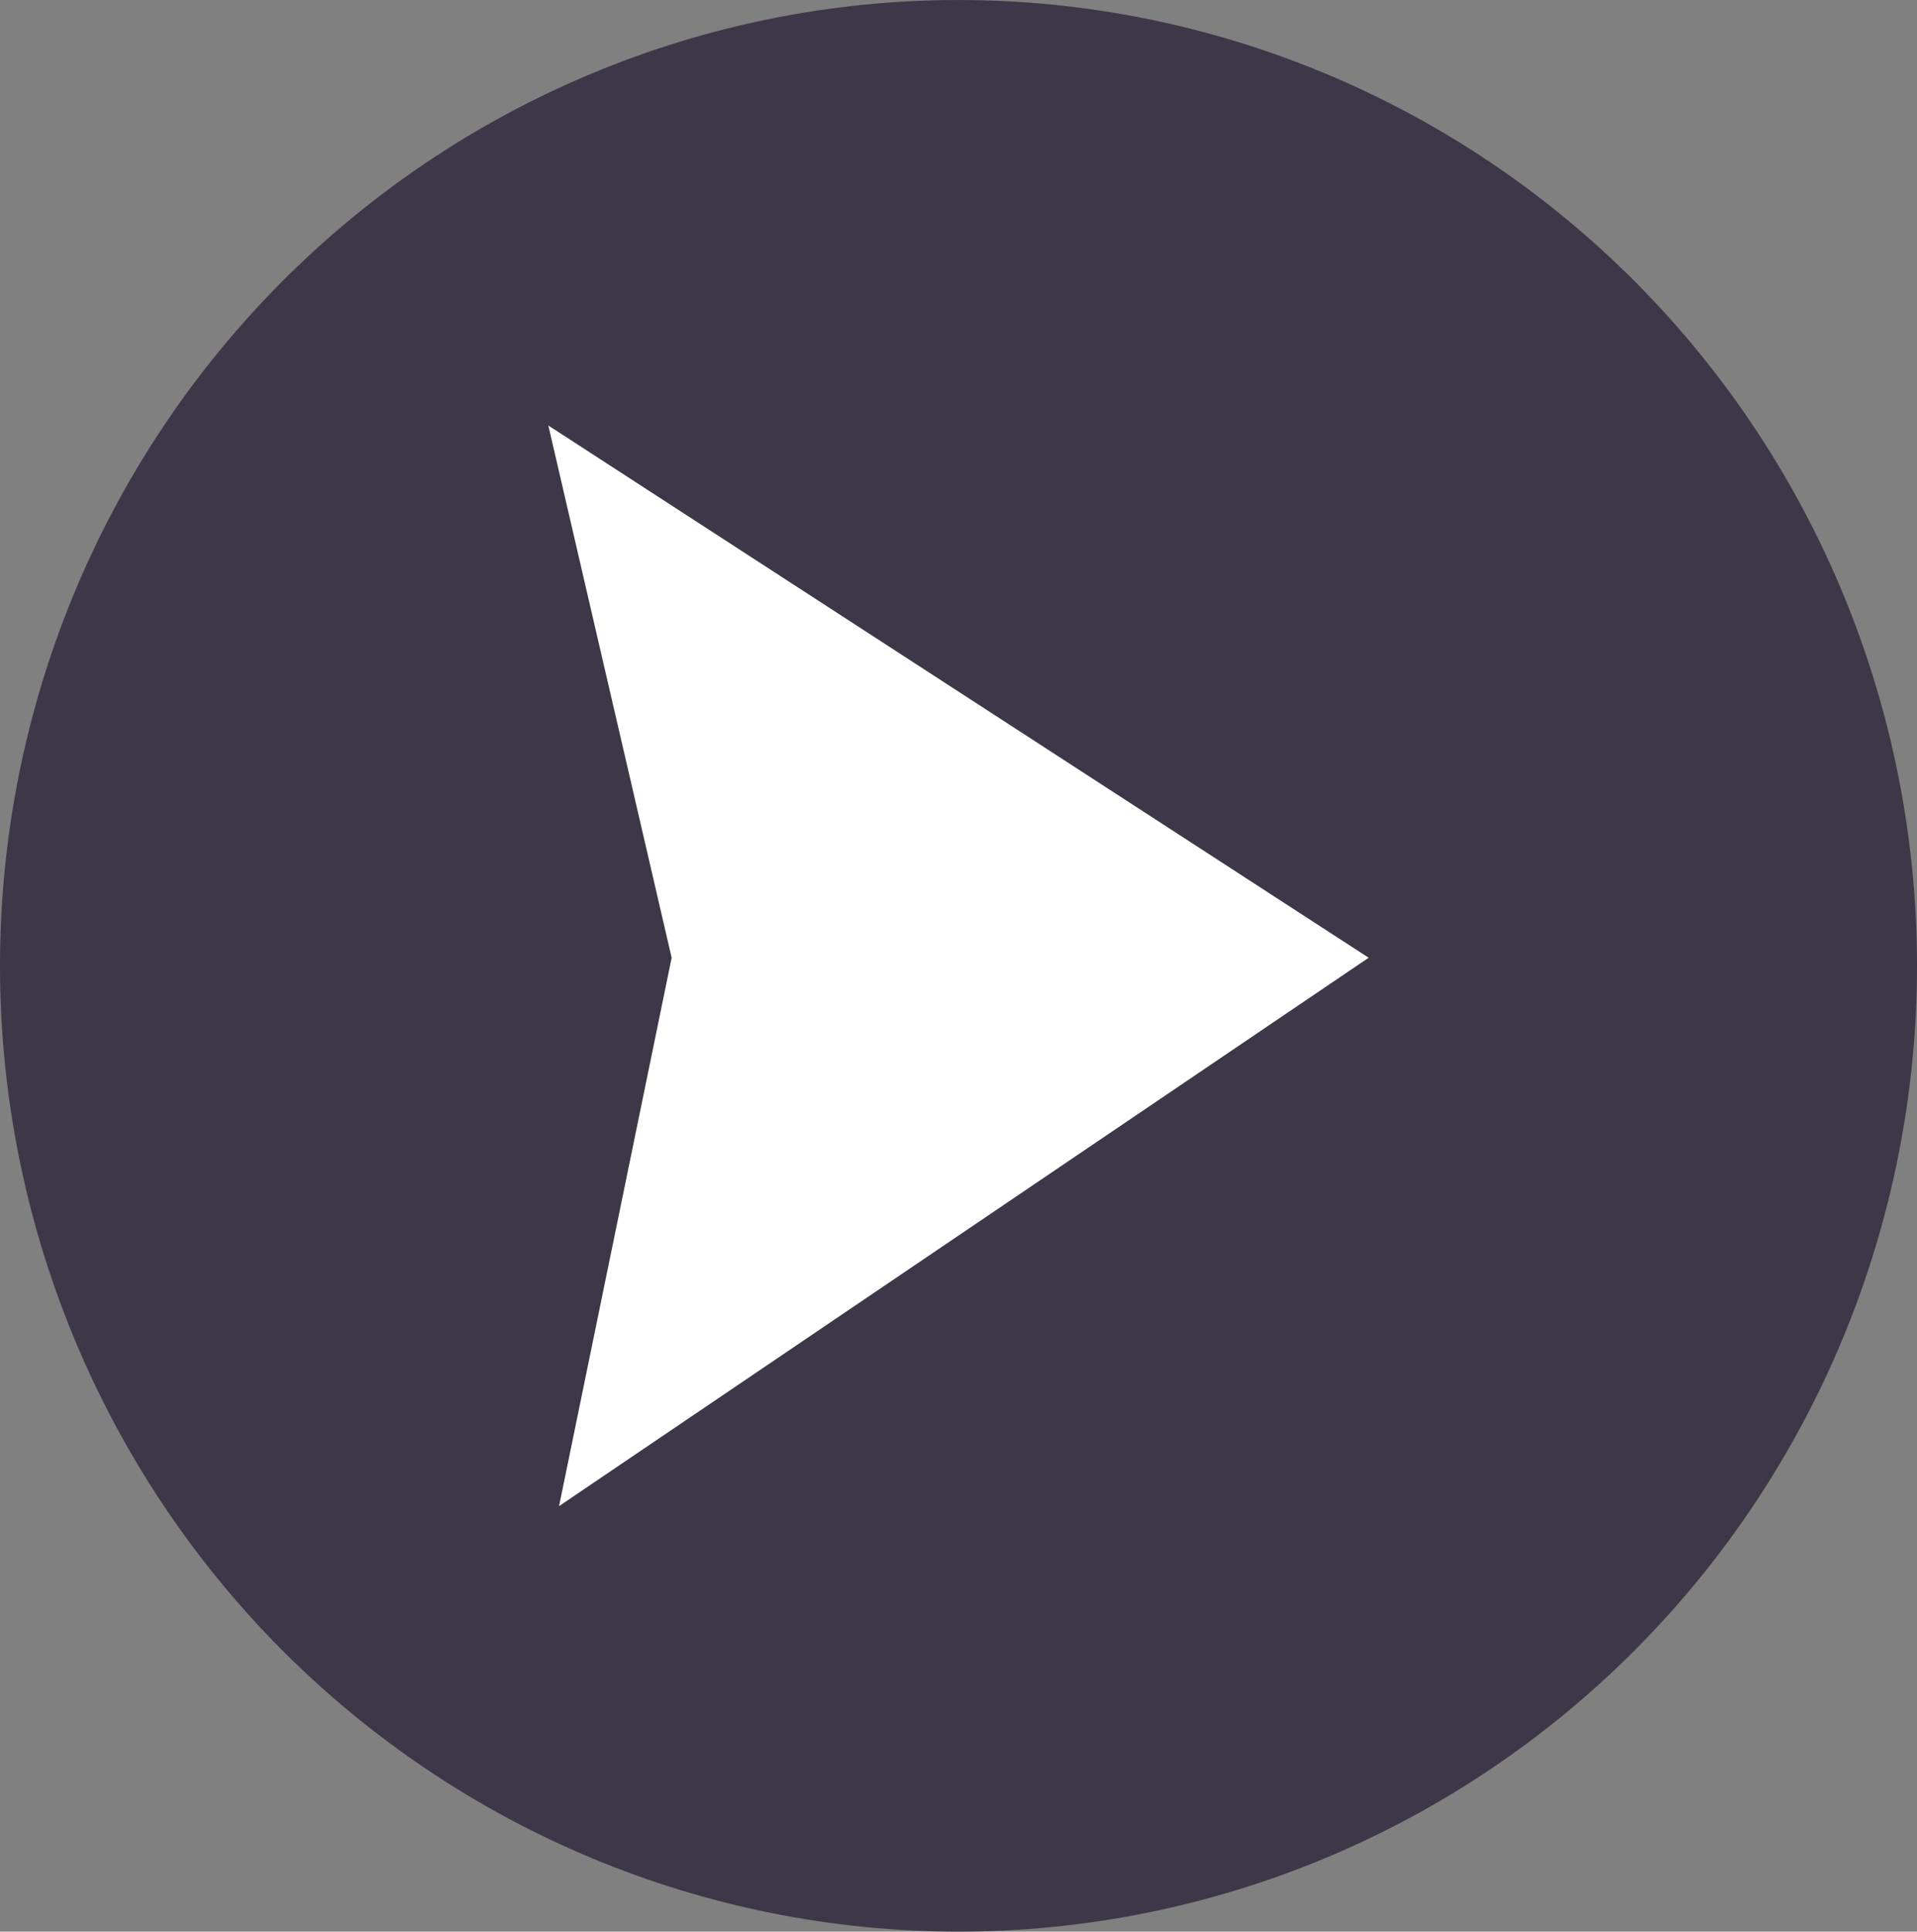
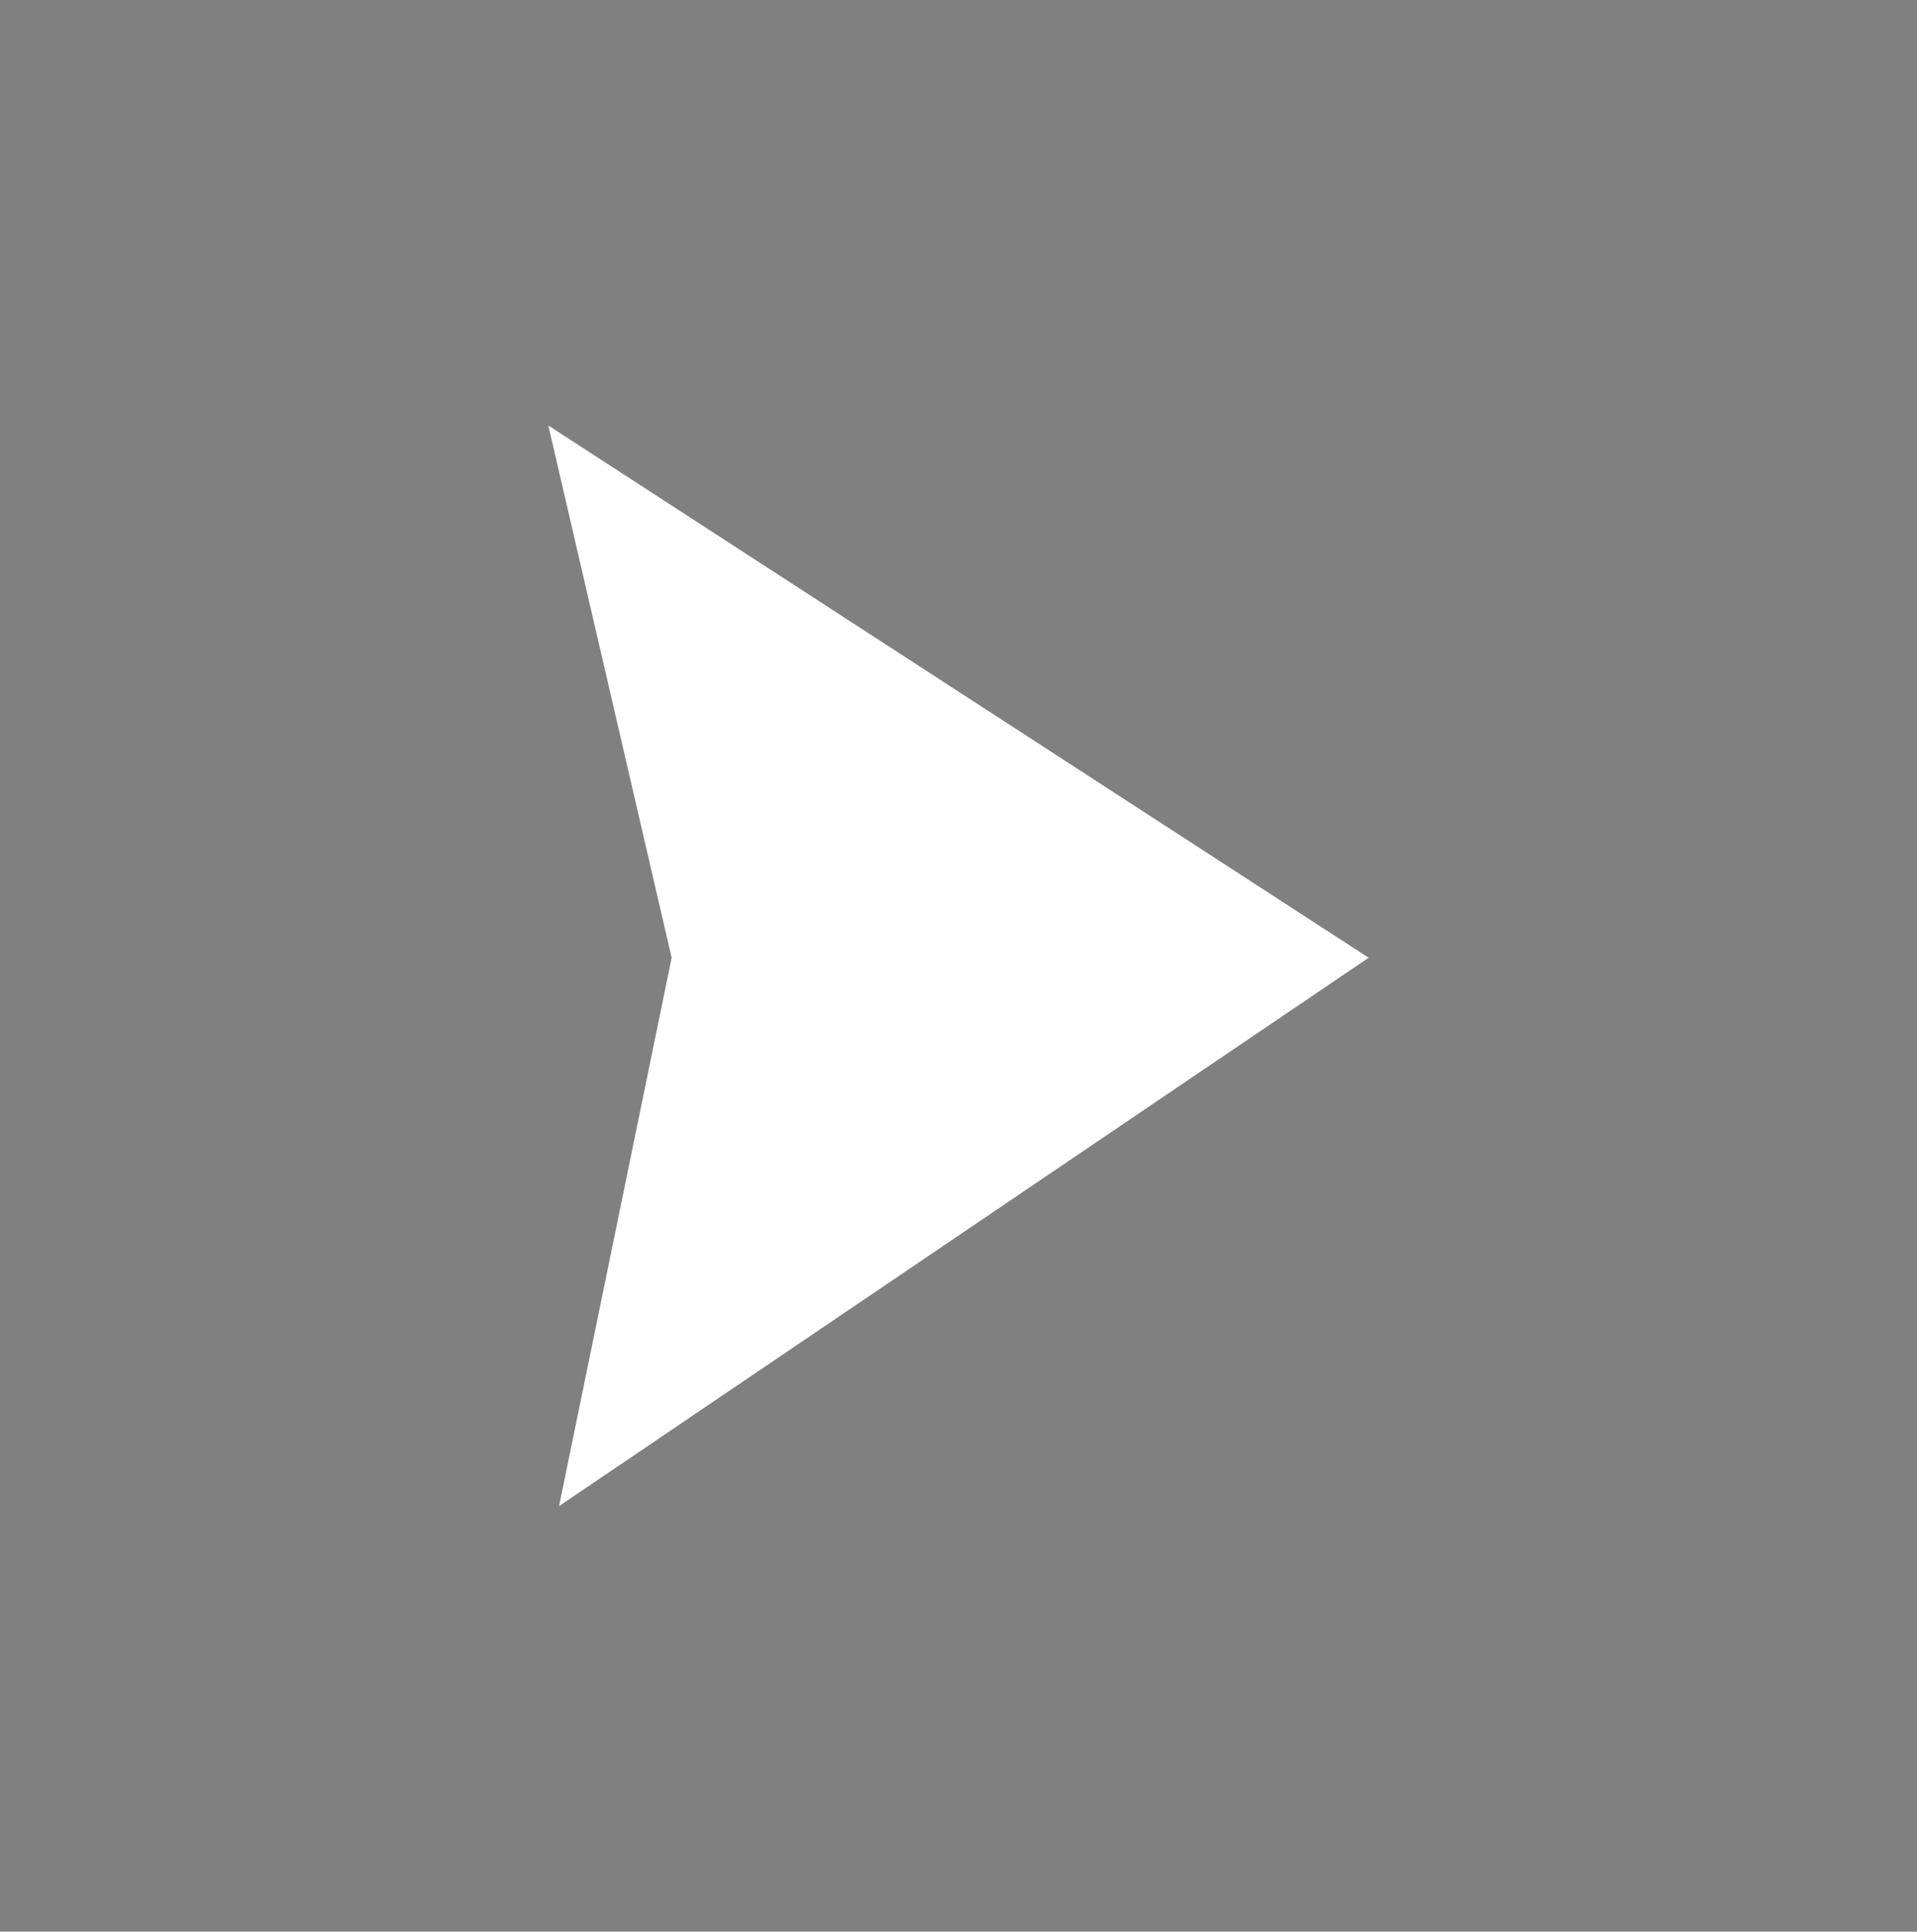
<svg xmlns="http://www.w3.org/2000/svg" height="1468.5" preserveAspectRatio="xMidYMid meet" version="1.0" viewBox="0.4 0.0 1457.7 1468.5" width="1457.7" zoomAndPan="magnify">
  <rect x="0.4" y="0.0" width="1457.7" height="1468.5" fill="#808080" stroke="none" />
  <g>
    <g id="change1_1">
-       <path d="M 1458.109 734.25 C 1458.109 928.98 1381.32 1115.738 1244.629 1253.434 C 1107.941 1391.129 922.555 1468.488 729.25 1468.488 C 535.945 1468.488 350.555 1391.129 213.867 1253.434 C 77.184 1115.738 0.391 928.98 0.391 734.25 C 0.391 539.52 77.184 352.762 213.867 215.07 C 350.555 77.371 535.945 0.012 729.25 0.012 C 922.555 0.012 1107.941 77.371 1244.629 215.07 C 1381.32 352.762 1458.109 539.52 1458.109 734.25 Z M 1458.109 734.25" fill="#3e3748" />
-     </g>
+       </g>
    <g id="change2_1">
      <path d="M 417.359 323.488 L 1041.141 728.109 L 425.512 1145.008 L 511.129 728.109 Z M 417.359 323.488" fill="#fff" />
    </g>
  </g>
</svg>